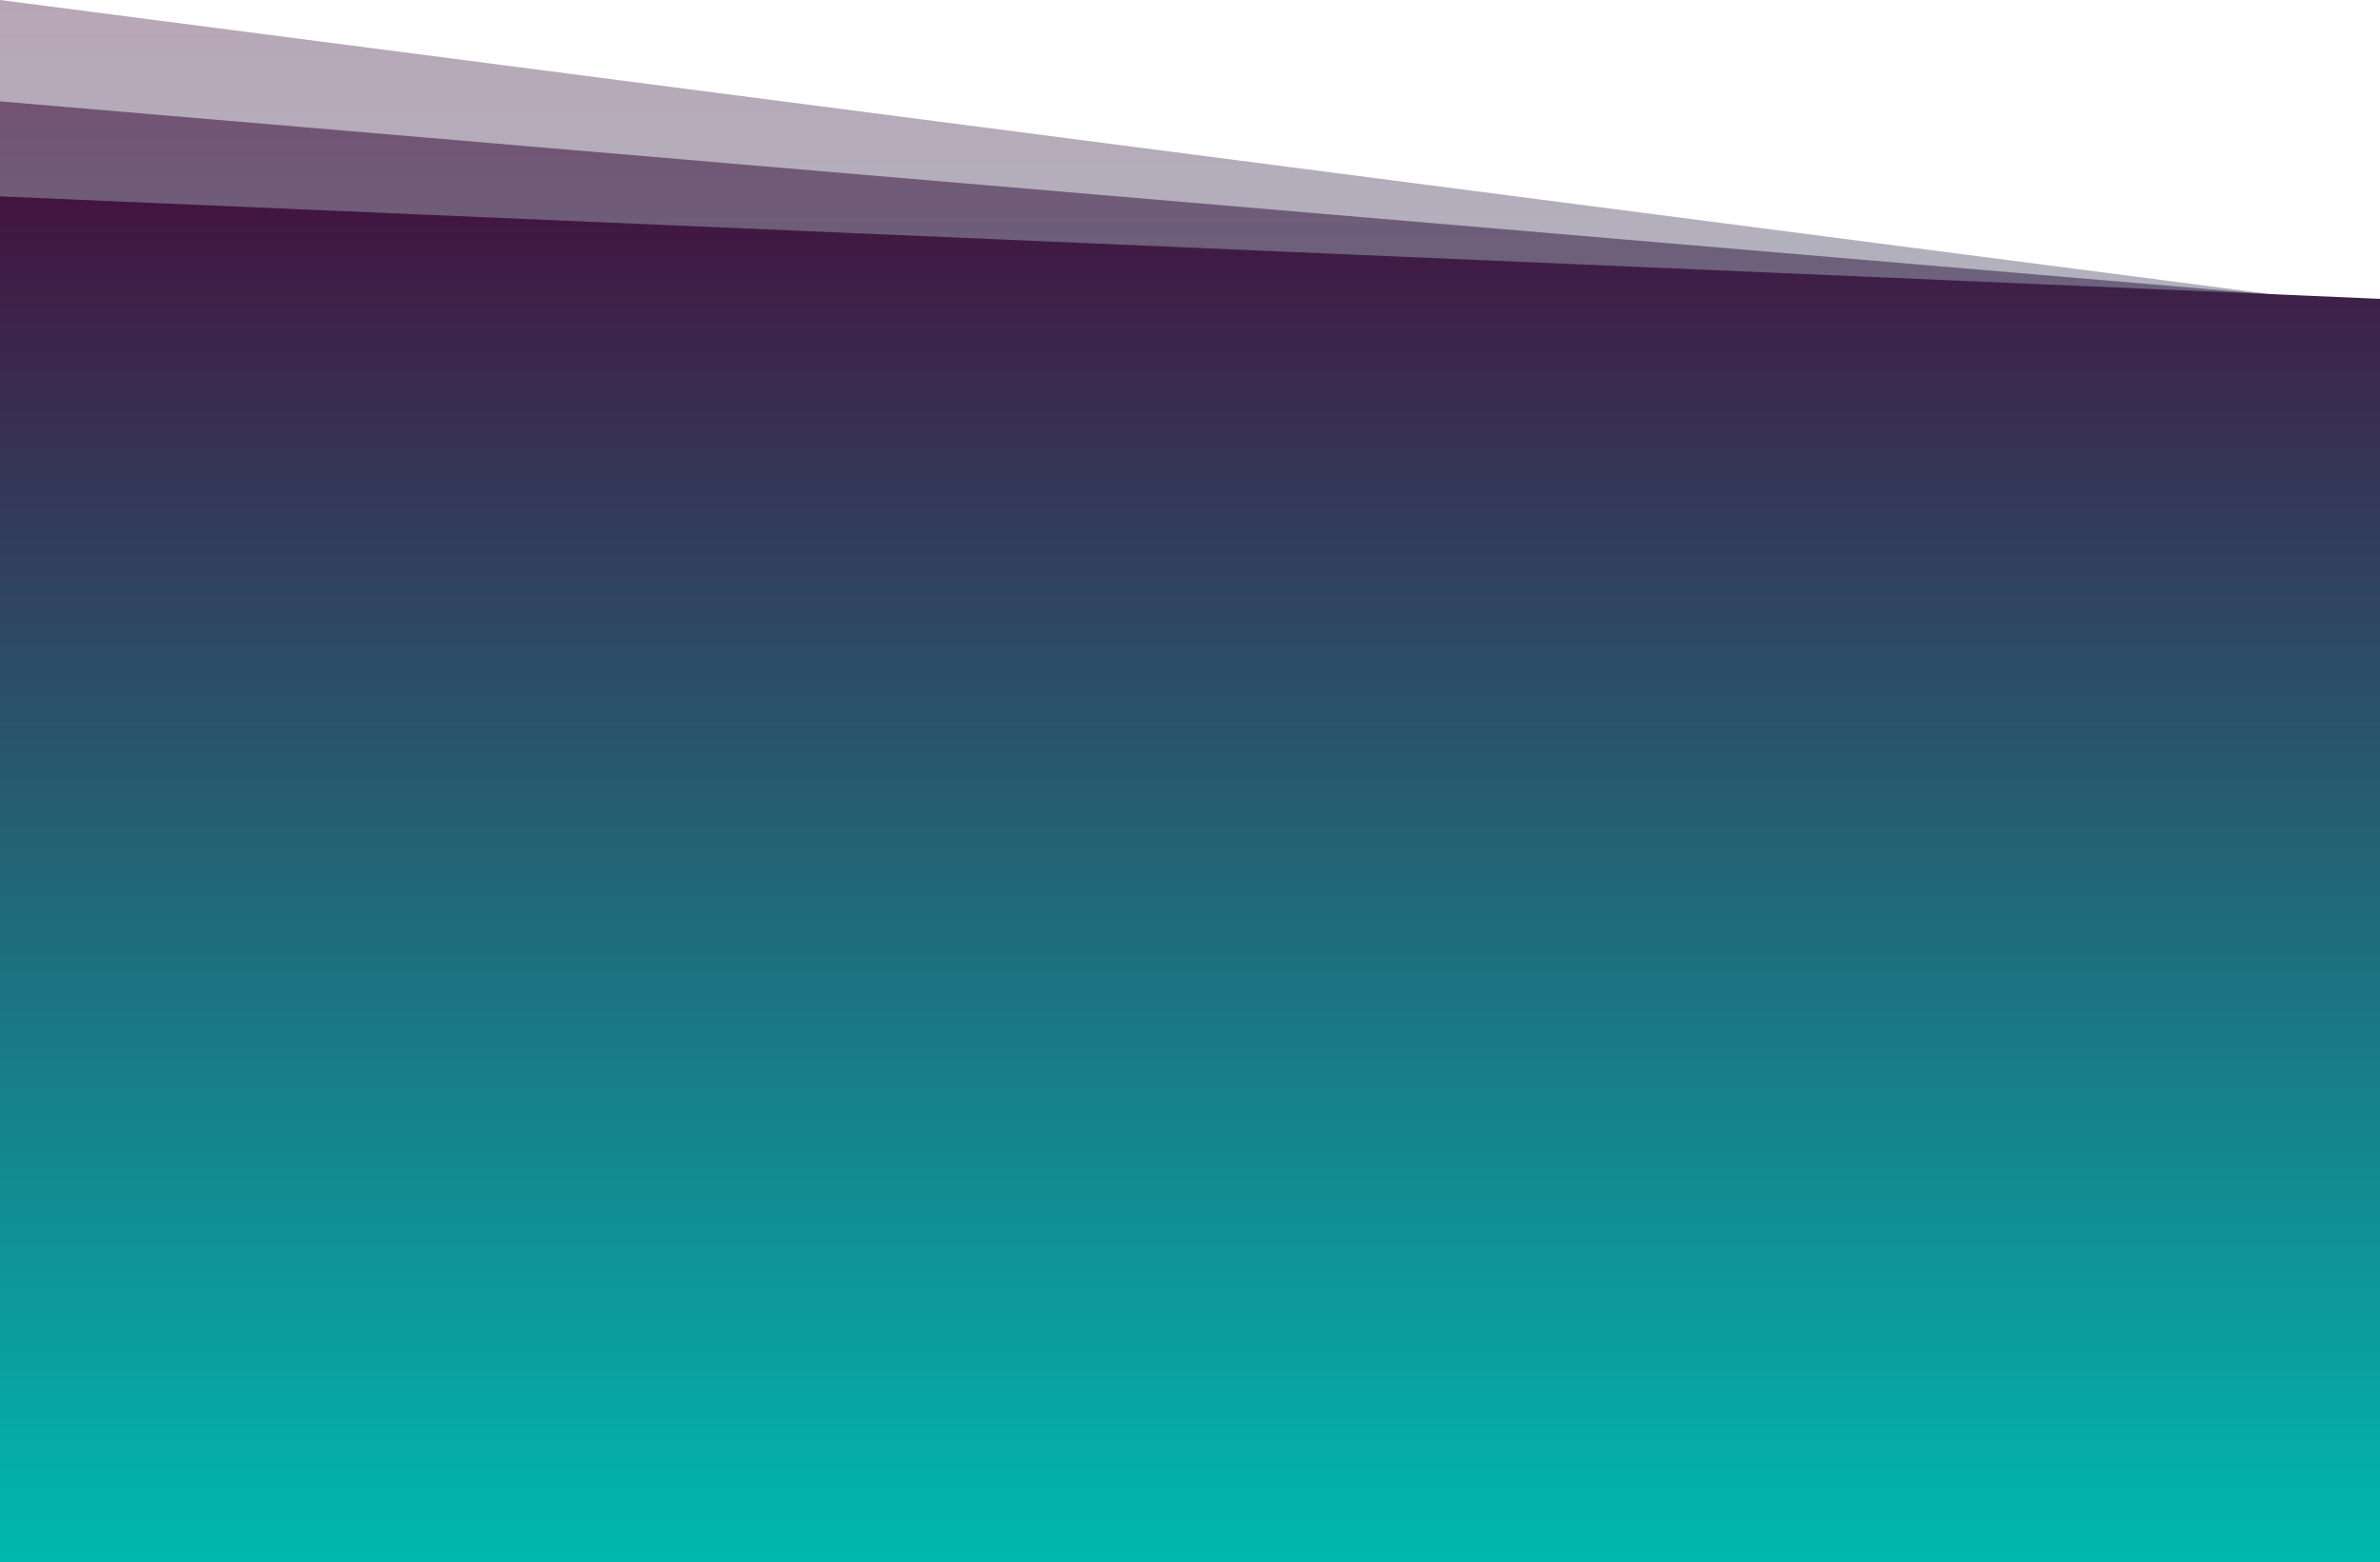
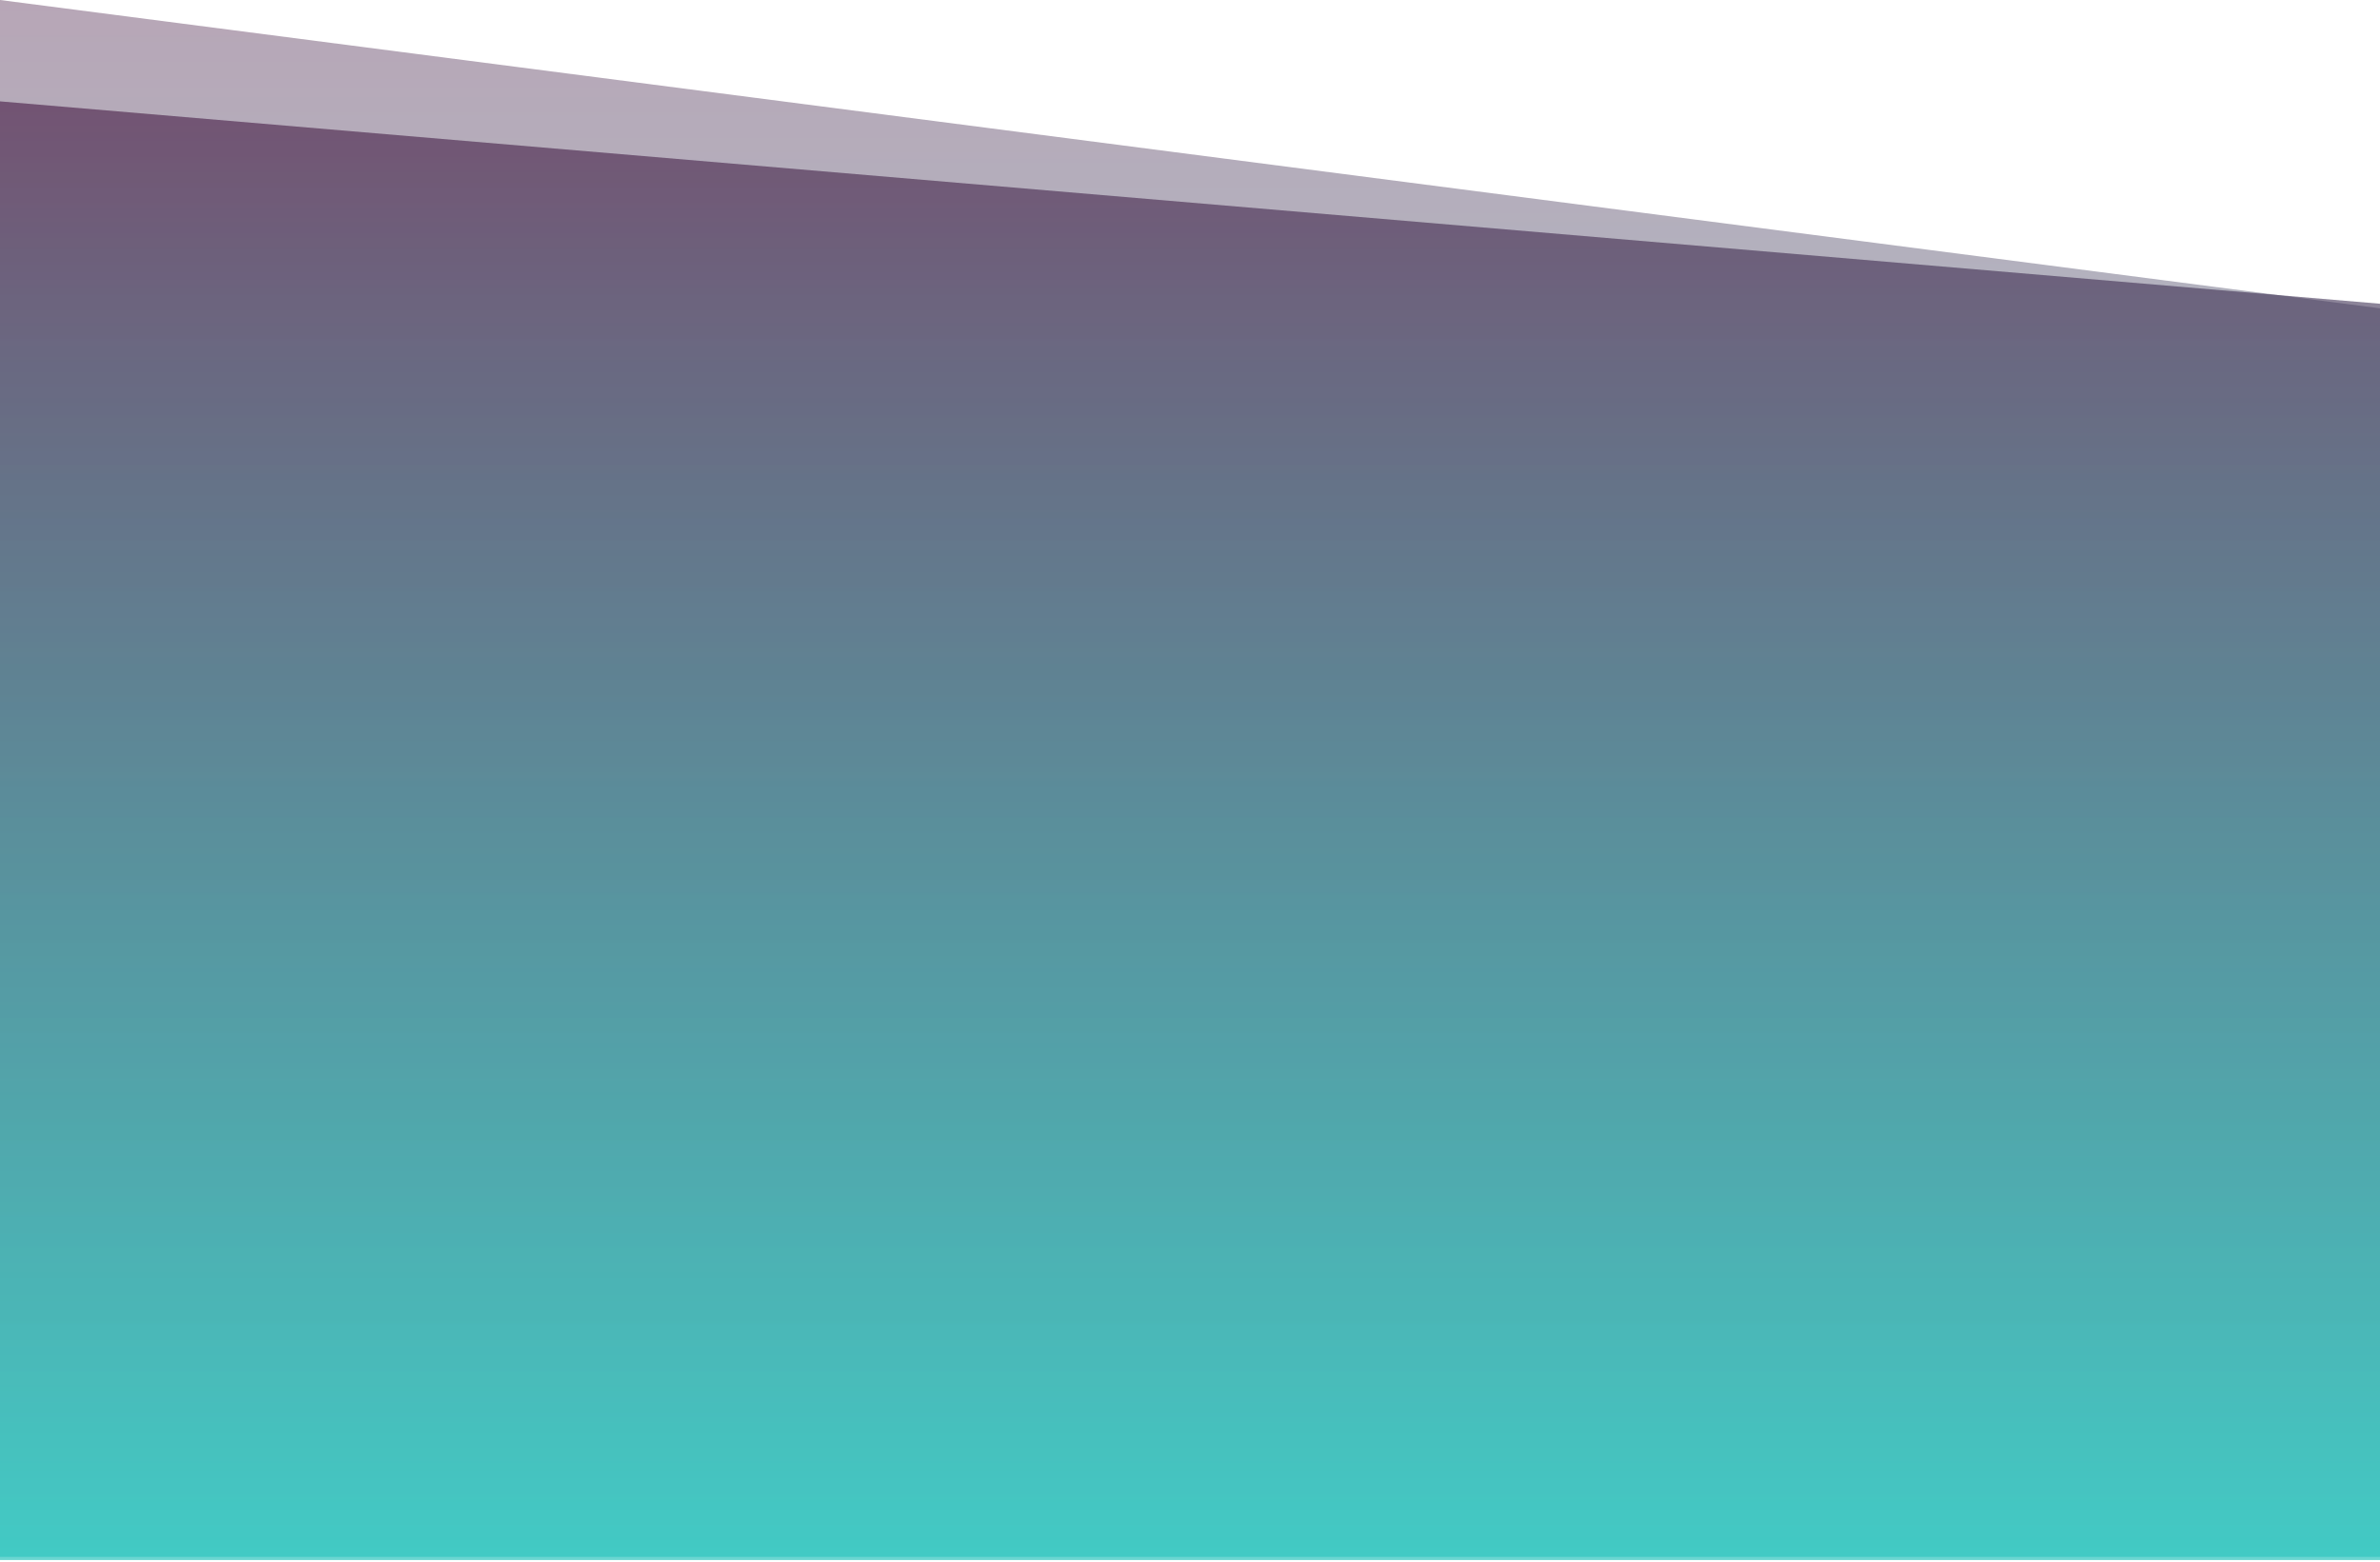
<svg xmlns="http://www.w3.org/2000/svg" width="1920.313" height="1260.501" viewBox="0 0 1920.313 1260.501">
  <defs>
    <linearGradient id="linear-gradient" x1="0.5" x2="0.5" y2="1" gradientUnits="objectBoundingBox">
      <stop offset="0" stop-color="#00b8b0" />
      <stop offset="1" stop-color="#421540" />
    </linearGradient>
  </defs>
  <g id="Group_1176" data-name="Group 1176" transform="translate(0.313 -5629.499)">
    <path id="Path_16" data-name="Path 16" d="M1920.312,1256.423,0,1007.635V0H1920.311Z" transform="translate(1920 6885.922) rotate(180)" opacity="0.38" fill="url(#linear-gradient)" />
    <path id="Path_17" data-name="Path 17" d="M1920.312,1177.113,0,1013.794V0H1920.312Z" transform="translate(1920 6888.406) rotate(180)" opacity="0.579" fill="url(#linear-gradient)" />
-     <path id="Path_18" data-name="Path 18" d="M1920.313,1102.03,0,1019.338V0H1920.313Z" transform="translate(1920 6890) rotate(180)" fill="url(#linear-gradient)" />
  </g>
</svg>